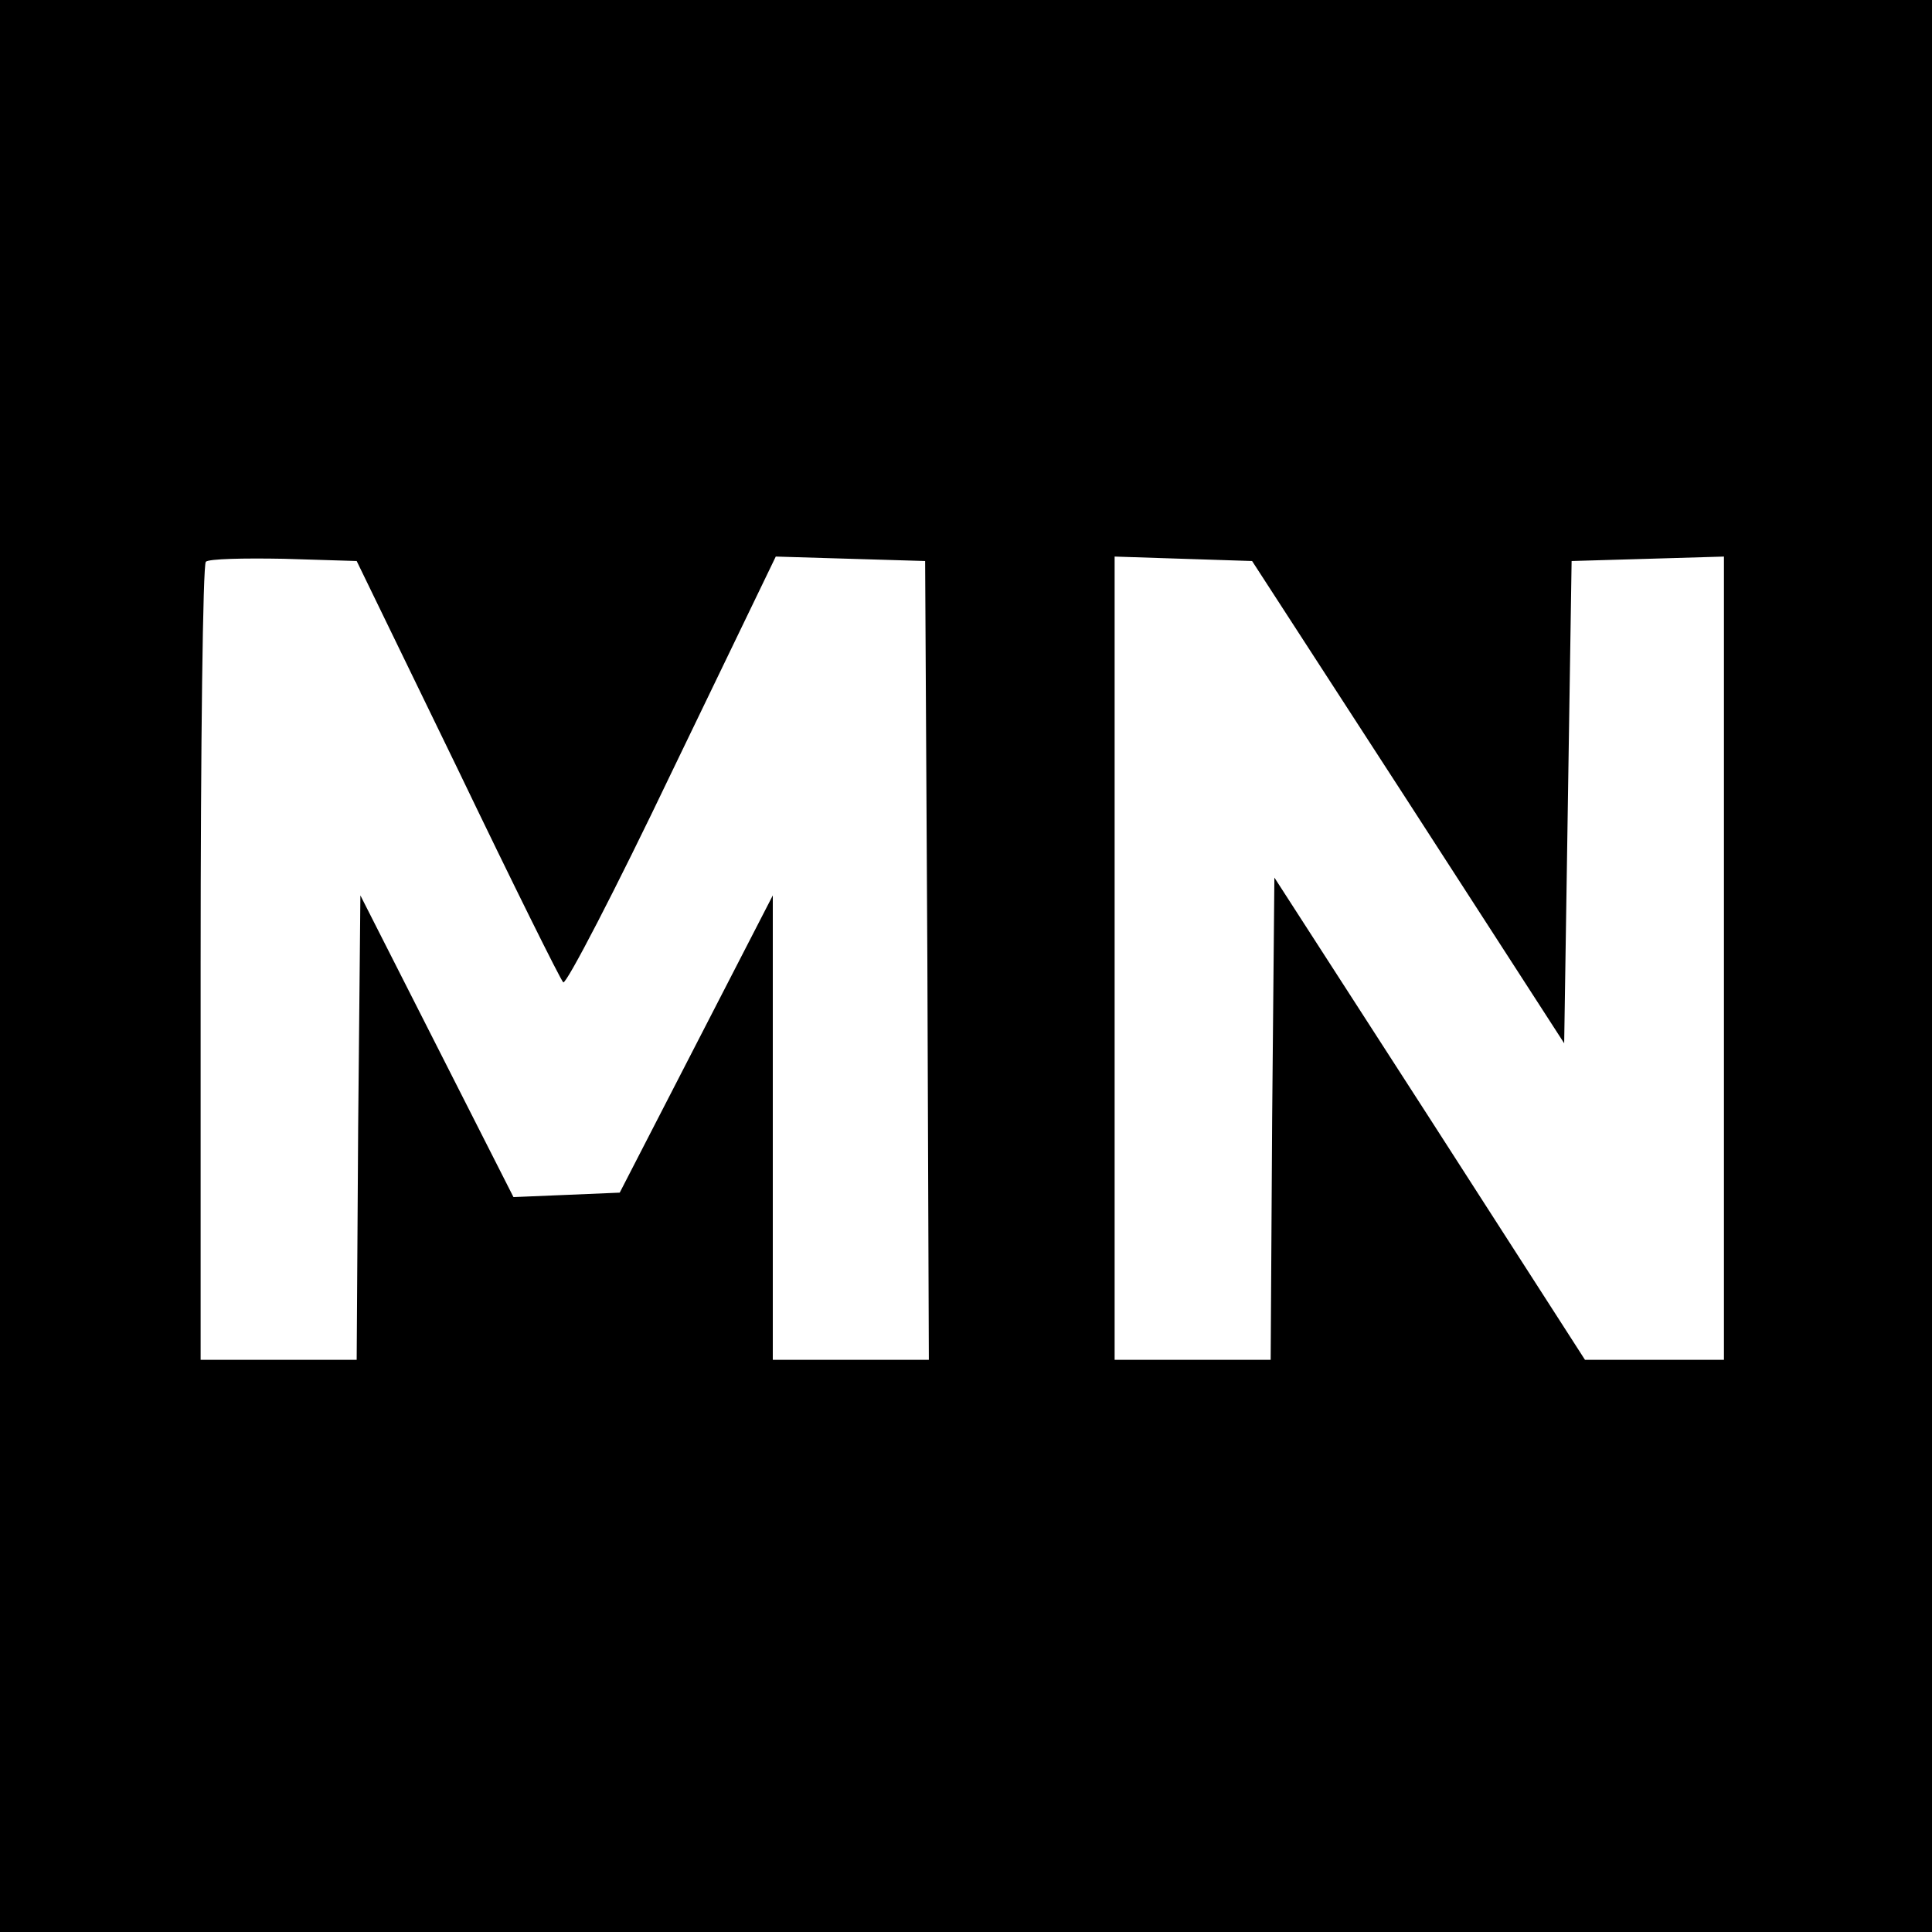
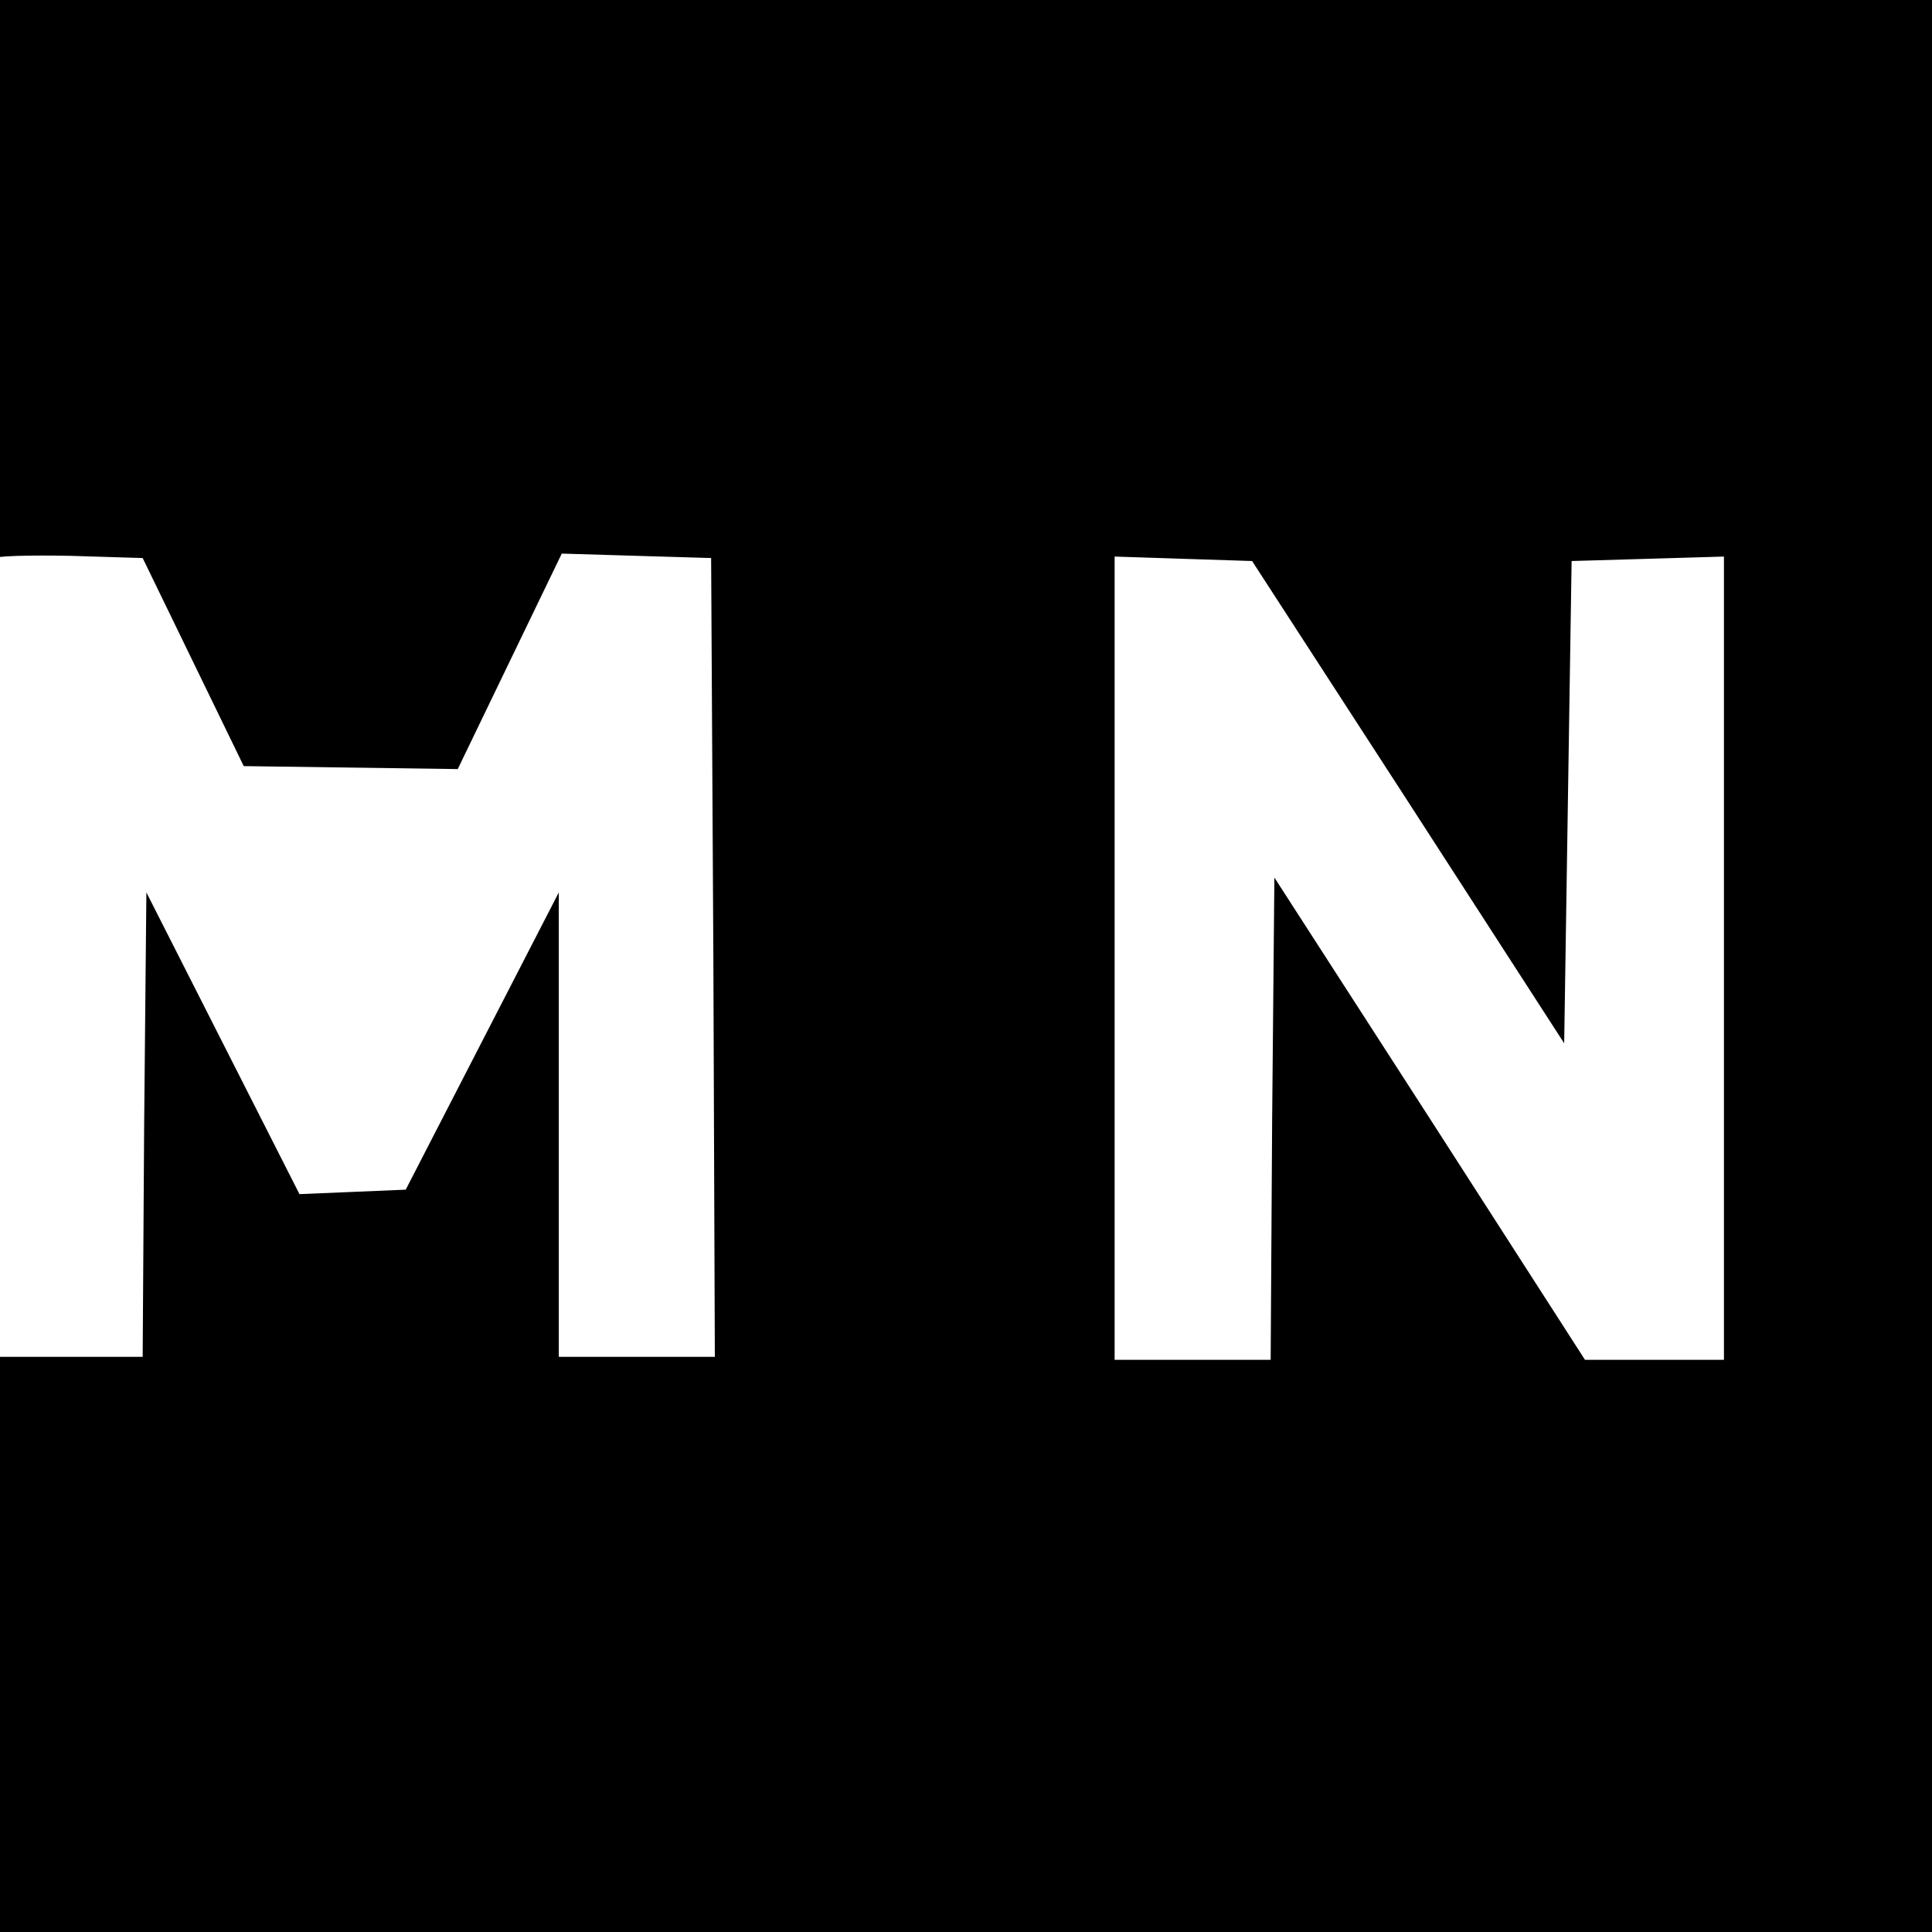
<svg xmlns="http://www.w3.org/2000/svg" version="1.0" width="260pt" height="260pt" viewBox="0 0 260 260" preserveAspectRatio="xMidYMid meet">
  <g transform="translate(0,260) scale(0.1,-0.1)" fill="#000000" stroke="none">
-     <path d="M0 1300 l0 -1300 1300 0 1300 0 0 1300 0 1300 -1300 0 -1300 0 0 -1300z m616 265 c74 -154 138 -283 142 -287 4 -3 70 124 146 283 l140 290 100 -3 101 -3 3 -537 2 -538 -105 0 -105 0 0 313 0 312 -103 -200 -103 -200 -71 -3 -72 -3 -103 203 -103 203 -3 -312 -2 -313 -105 0 -105 0 0 533 c0 294 3 537 7 541 4 4 51 5 105 4 l98 -3 136 -280z m1279 -44 l210 -325 5 325 5 324 103 3 102 3 0 -541 0 -540 -94 0 -93 0 -209 325 -209 324 -3 -324 -2 -325 -105 0 -105 0 0 540 0 541 92 -3 93 -3 210 -324z" />
+     <path d="M0 1300 l0 -1300 1300 0 1300 0 0 1300 0 1300 -1300 0 -1300 0 0 -1300z m616 265 l140 290 100 -3 101 -3 3 -537 2 -538 -105 0 -105 0 0 313 0 312 -103 -200 -103 -200 -71 -3 -72 -3 -103 203 -103 203 -3 -312 -2 -313 -105 0 -105 0 0 533 c0 294 3 537 7 541 4 4 51 5 105 4 l98 -3 136 -280z m1279 -44 l210 -325 5 325 5 324 103 3 102 3 0 -541 0 -540 -94 0 -93 0 -209 325 -209 324 -3 -324 -2 -325 -105 0 -105 0 0 540 0 541 92 -3 93 -3 210 -324z" />
  </g>
</svg>